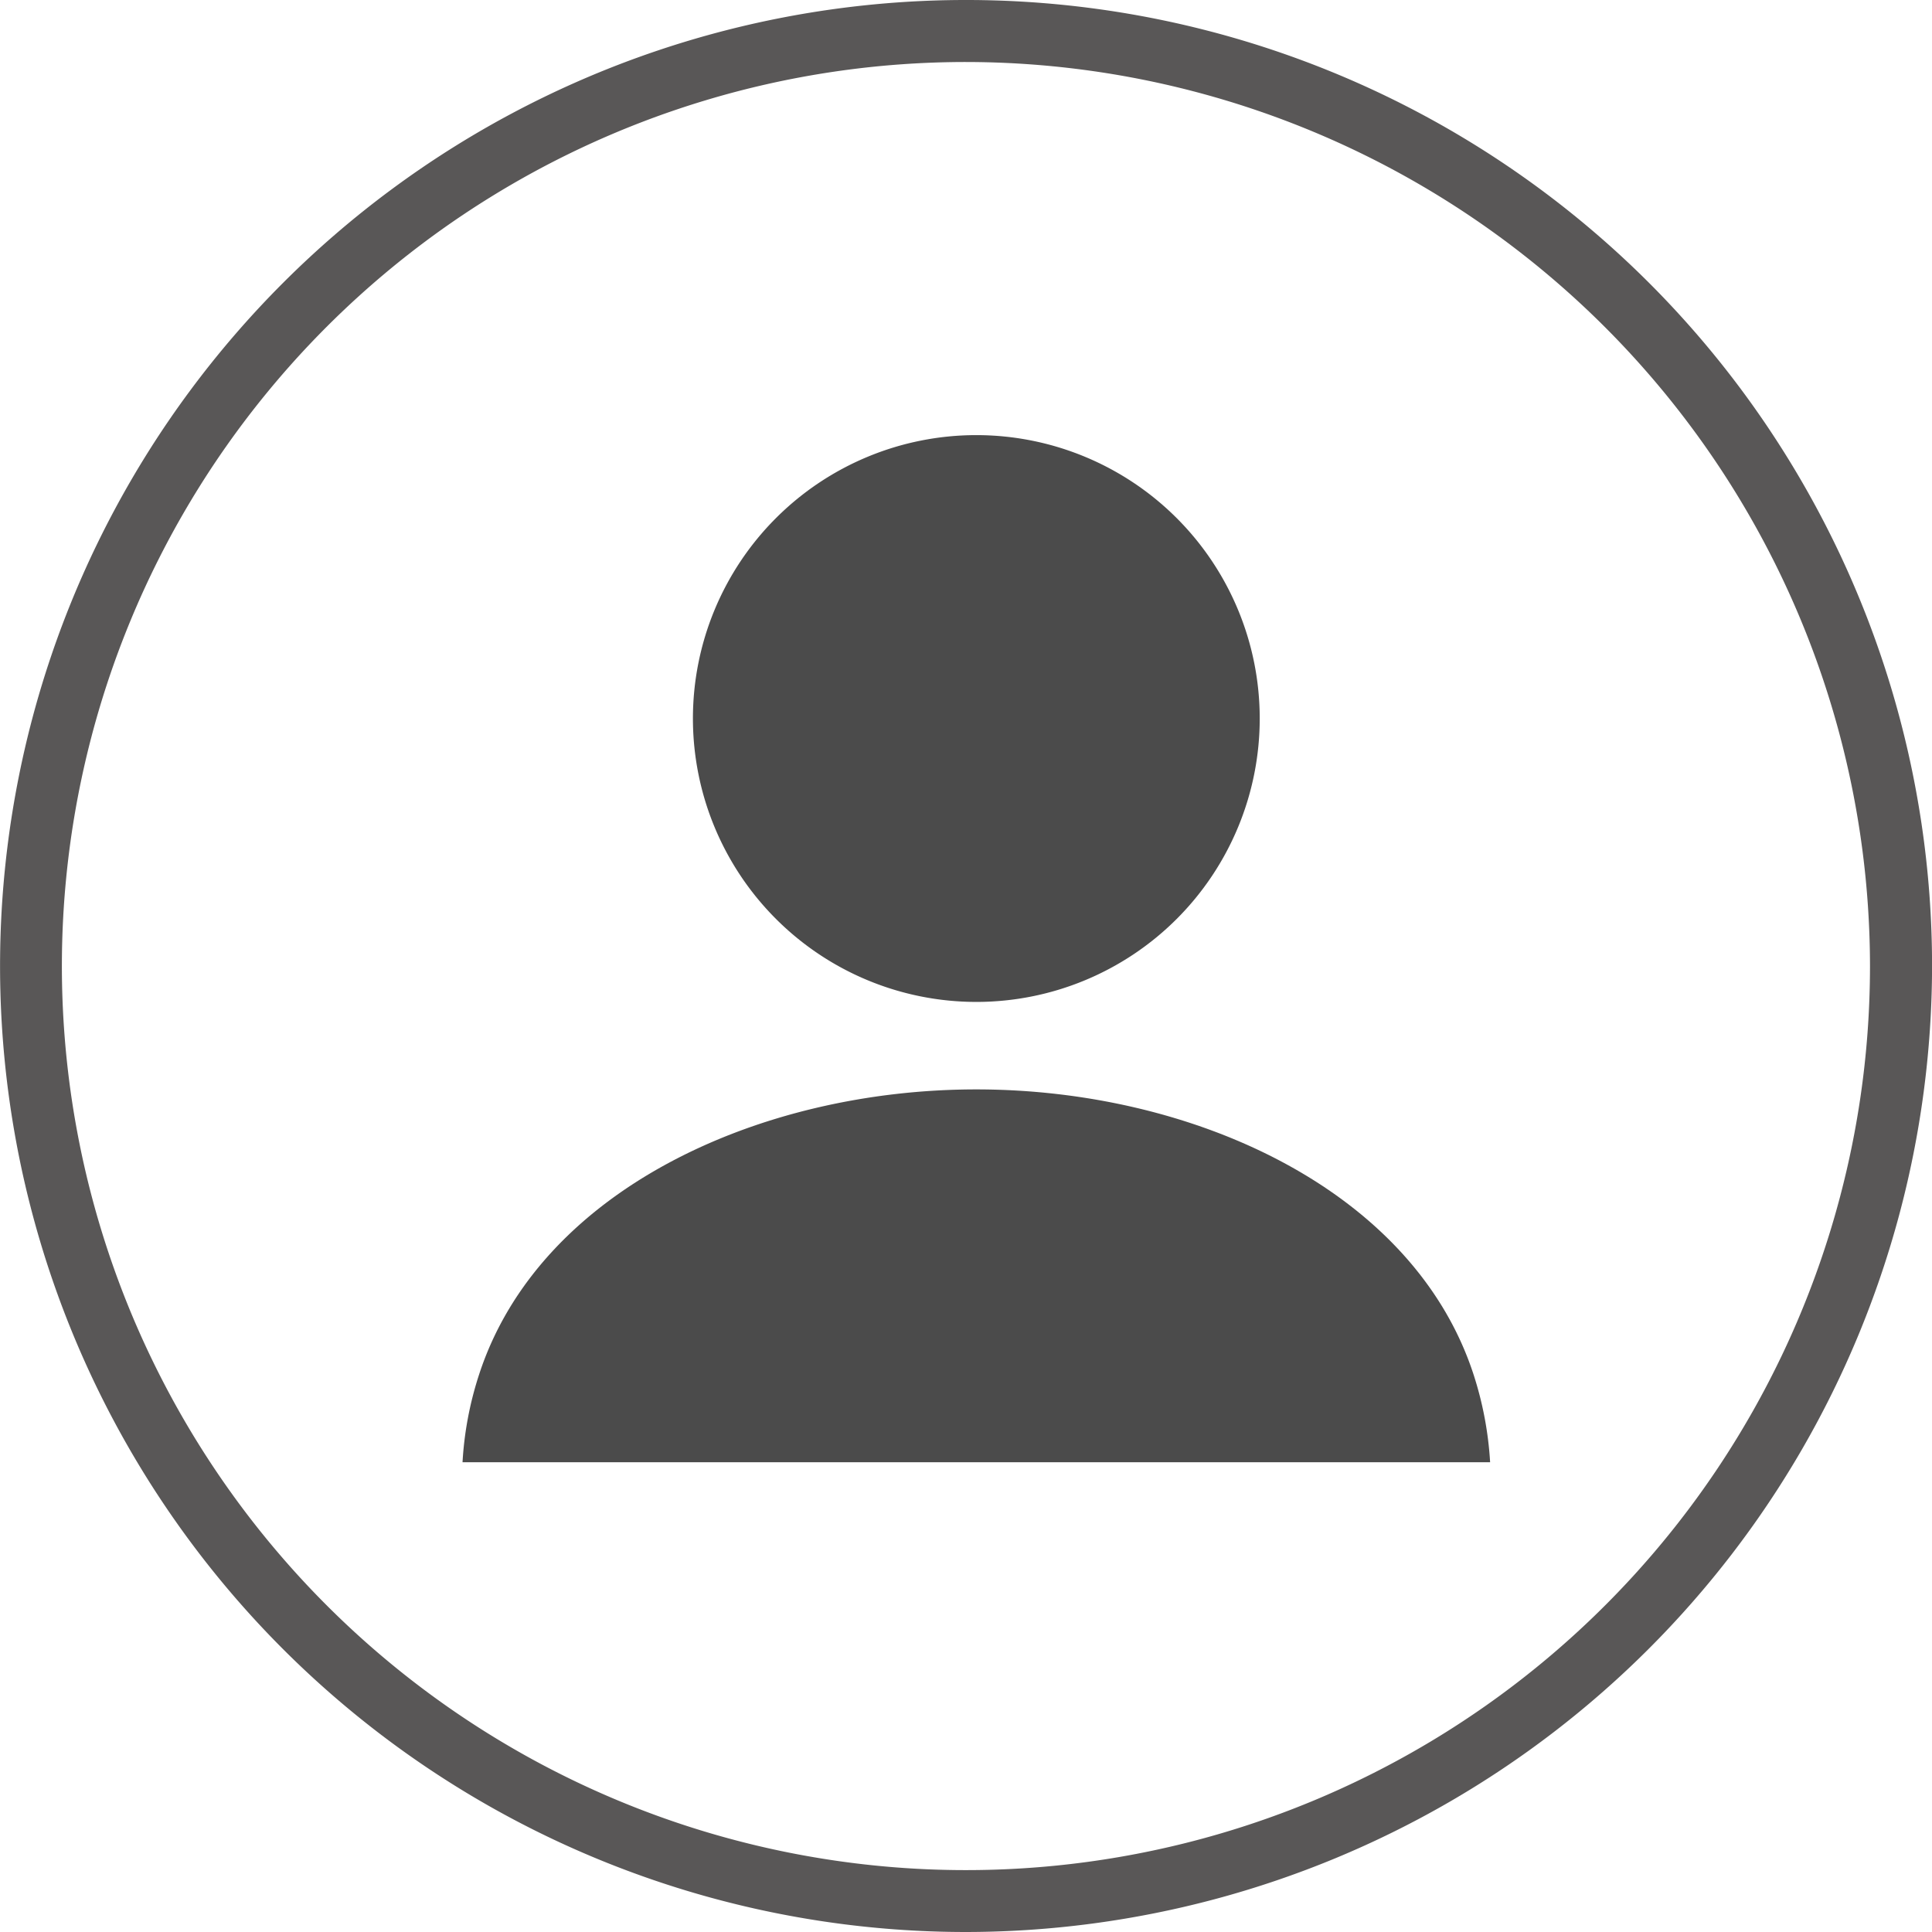
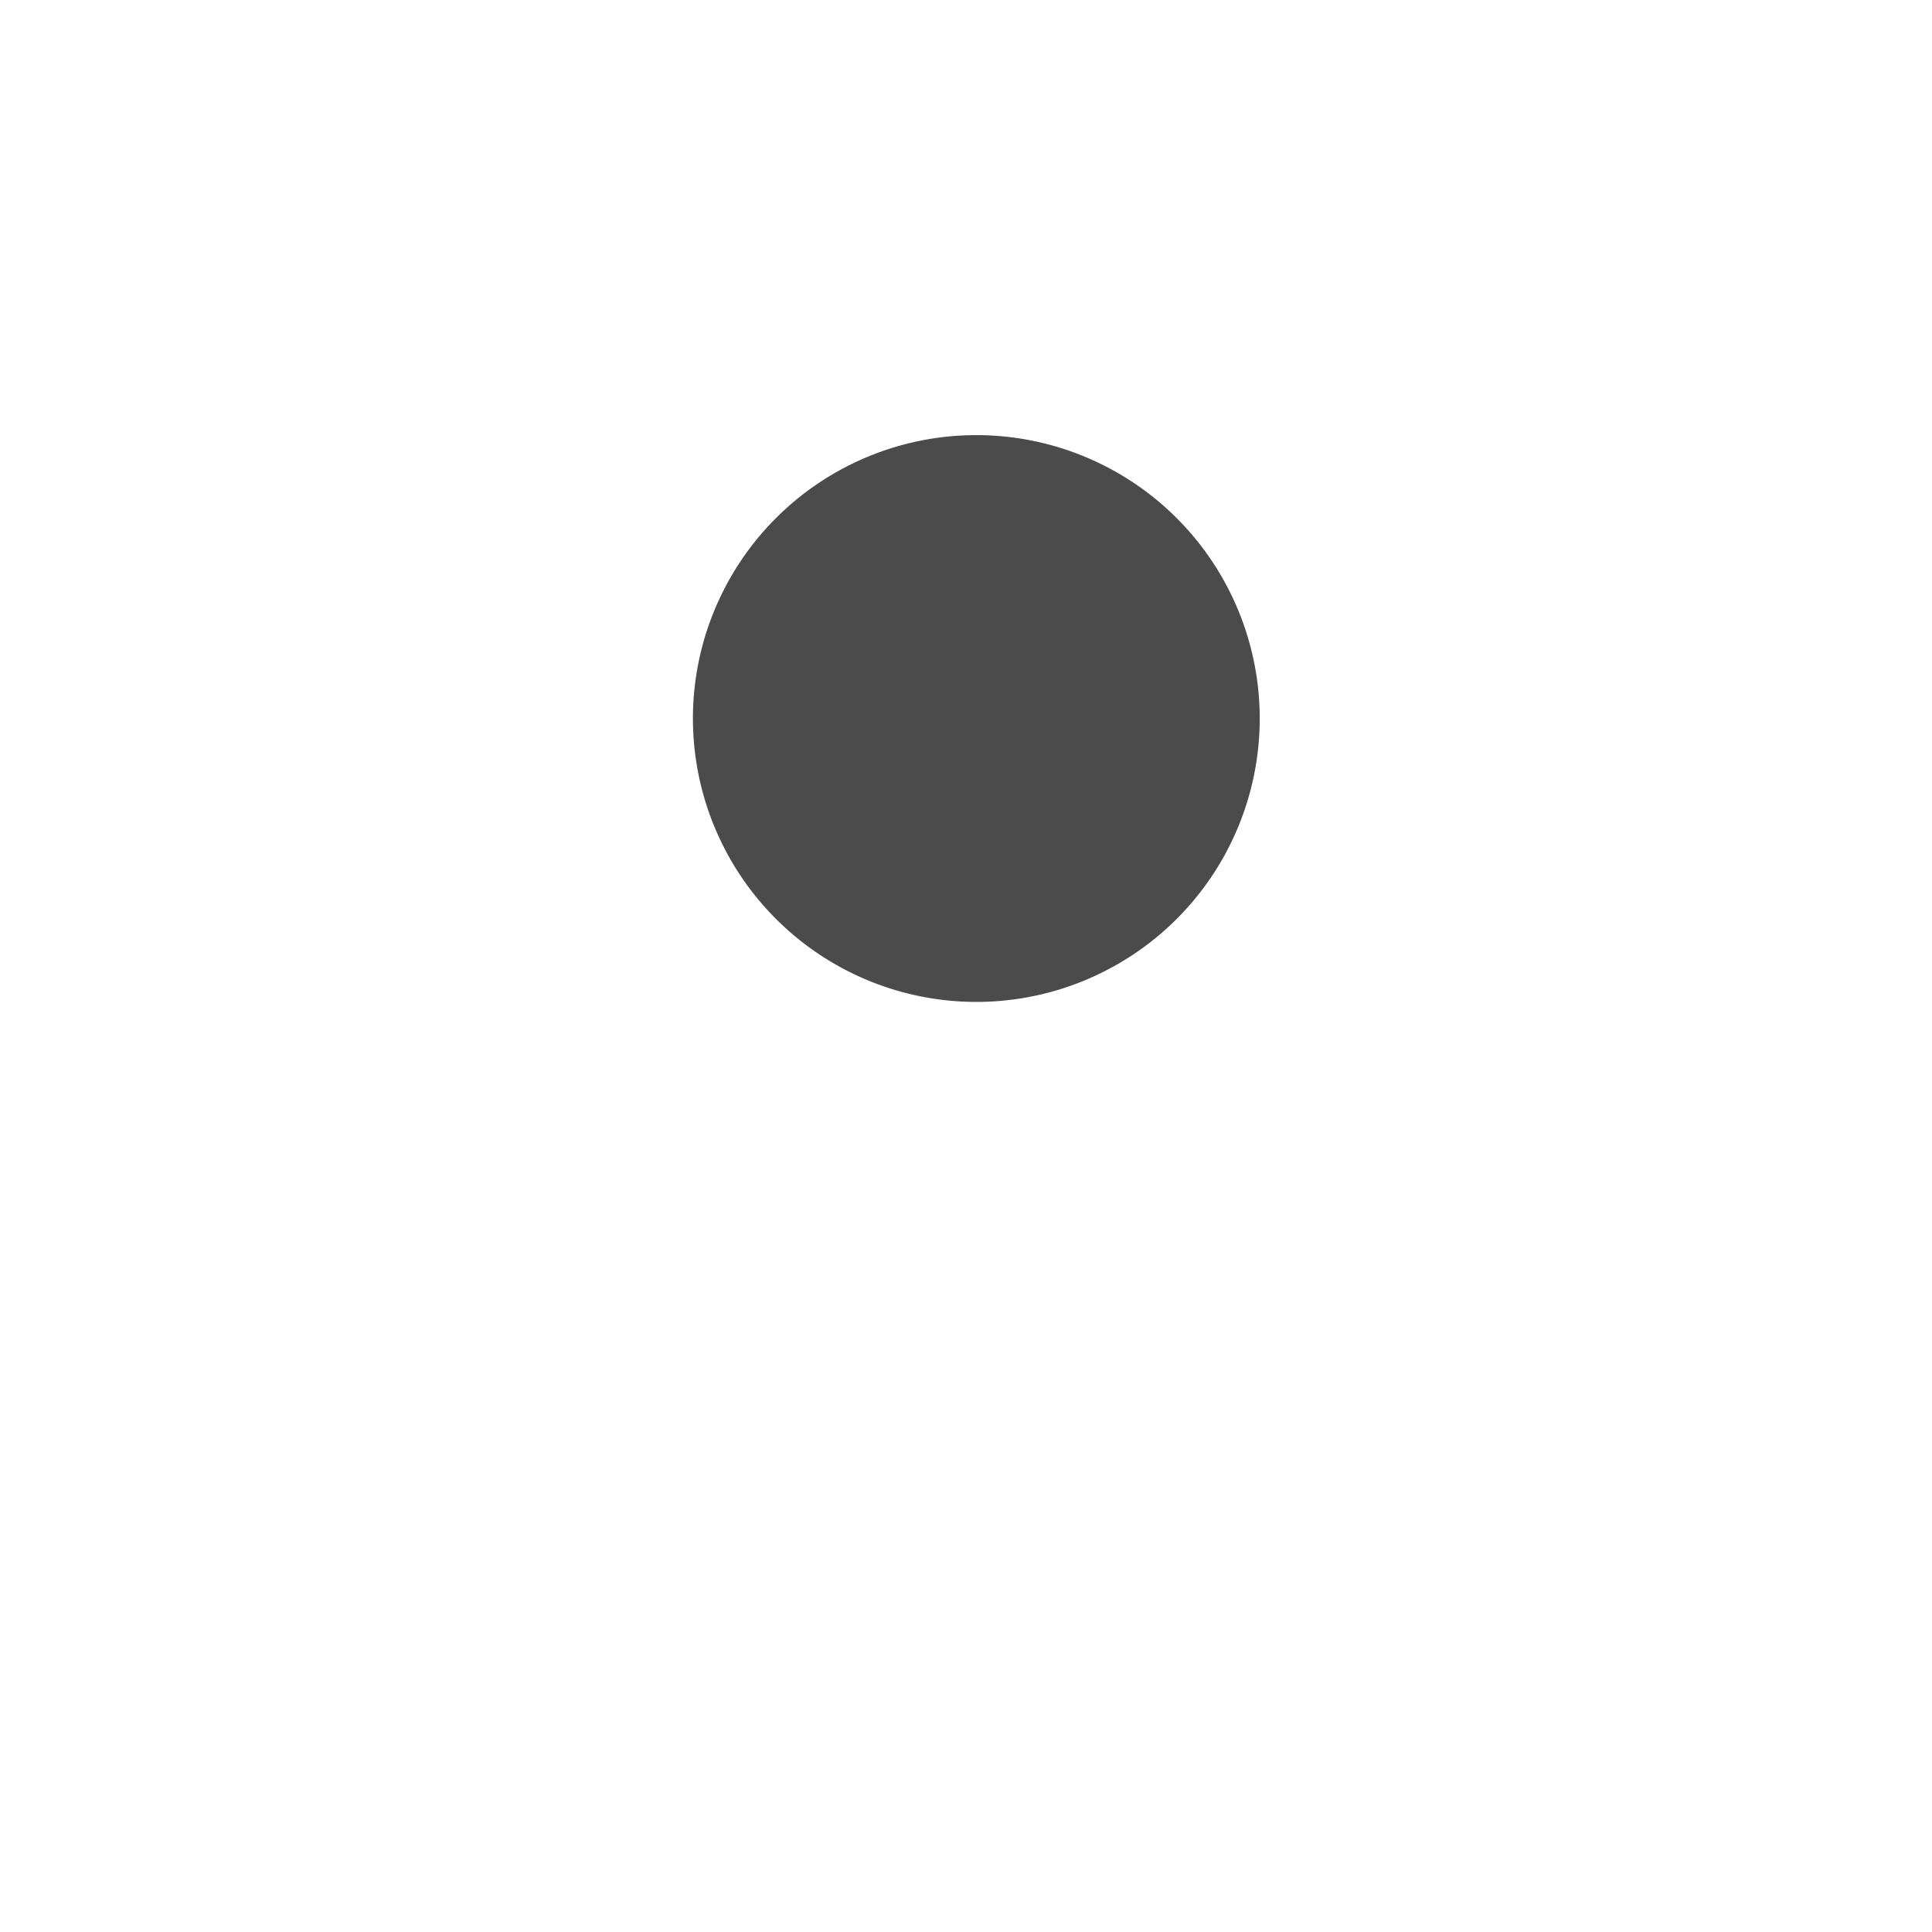
<svg xmlns="http://www.w3.org/2000/svg" width="32" height="32" viewBox="0 0 32 32">
  <g id="icon_mypage" transform="translate(-1336.319 -26.781)">
-     <path id="パス_21" data-name="パス 21" d="M1352.32,58.781a16,16,0,1,1,16-16A16.018,16.018,0,0,1,1352.32,58.781Zm0-30.973a14.974,14.974,0,1,0,14.972,14.973A14.99,14.99,0,0,0,1352.32,27.808Z" fill="#595757" />
    <g id="グループ_38" data-name="グループ 38">
      <path id="パス_22" data-name="パス 22" d="M1352.49,43.376a4.694,4.694,0,1,0-4.694-4.695A4.695,4.695,0,0,0,1352.49,43.376Z" fill="#4b4b4b" />
-       <path id="パス_23" data-name="パス 23" d="M1360.726,49.548c-.995-3.057-4.646-4.723-8.236-4.723s-7.241,1.666-8.236,4.723A5.709,5.709,0,0,0,1343.98,51H1361A5.8,5.8,0,0,0,1360.726,49.548Z" fill="#4b4b4b" />
    </g>
  </g>
</svg>